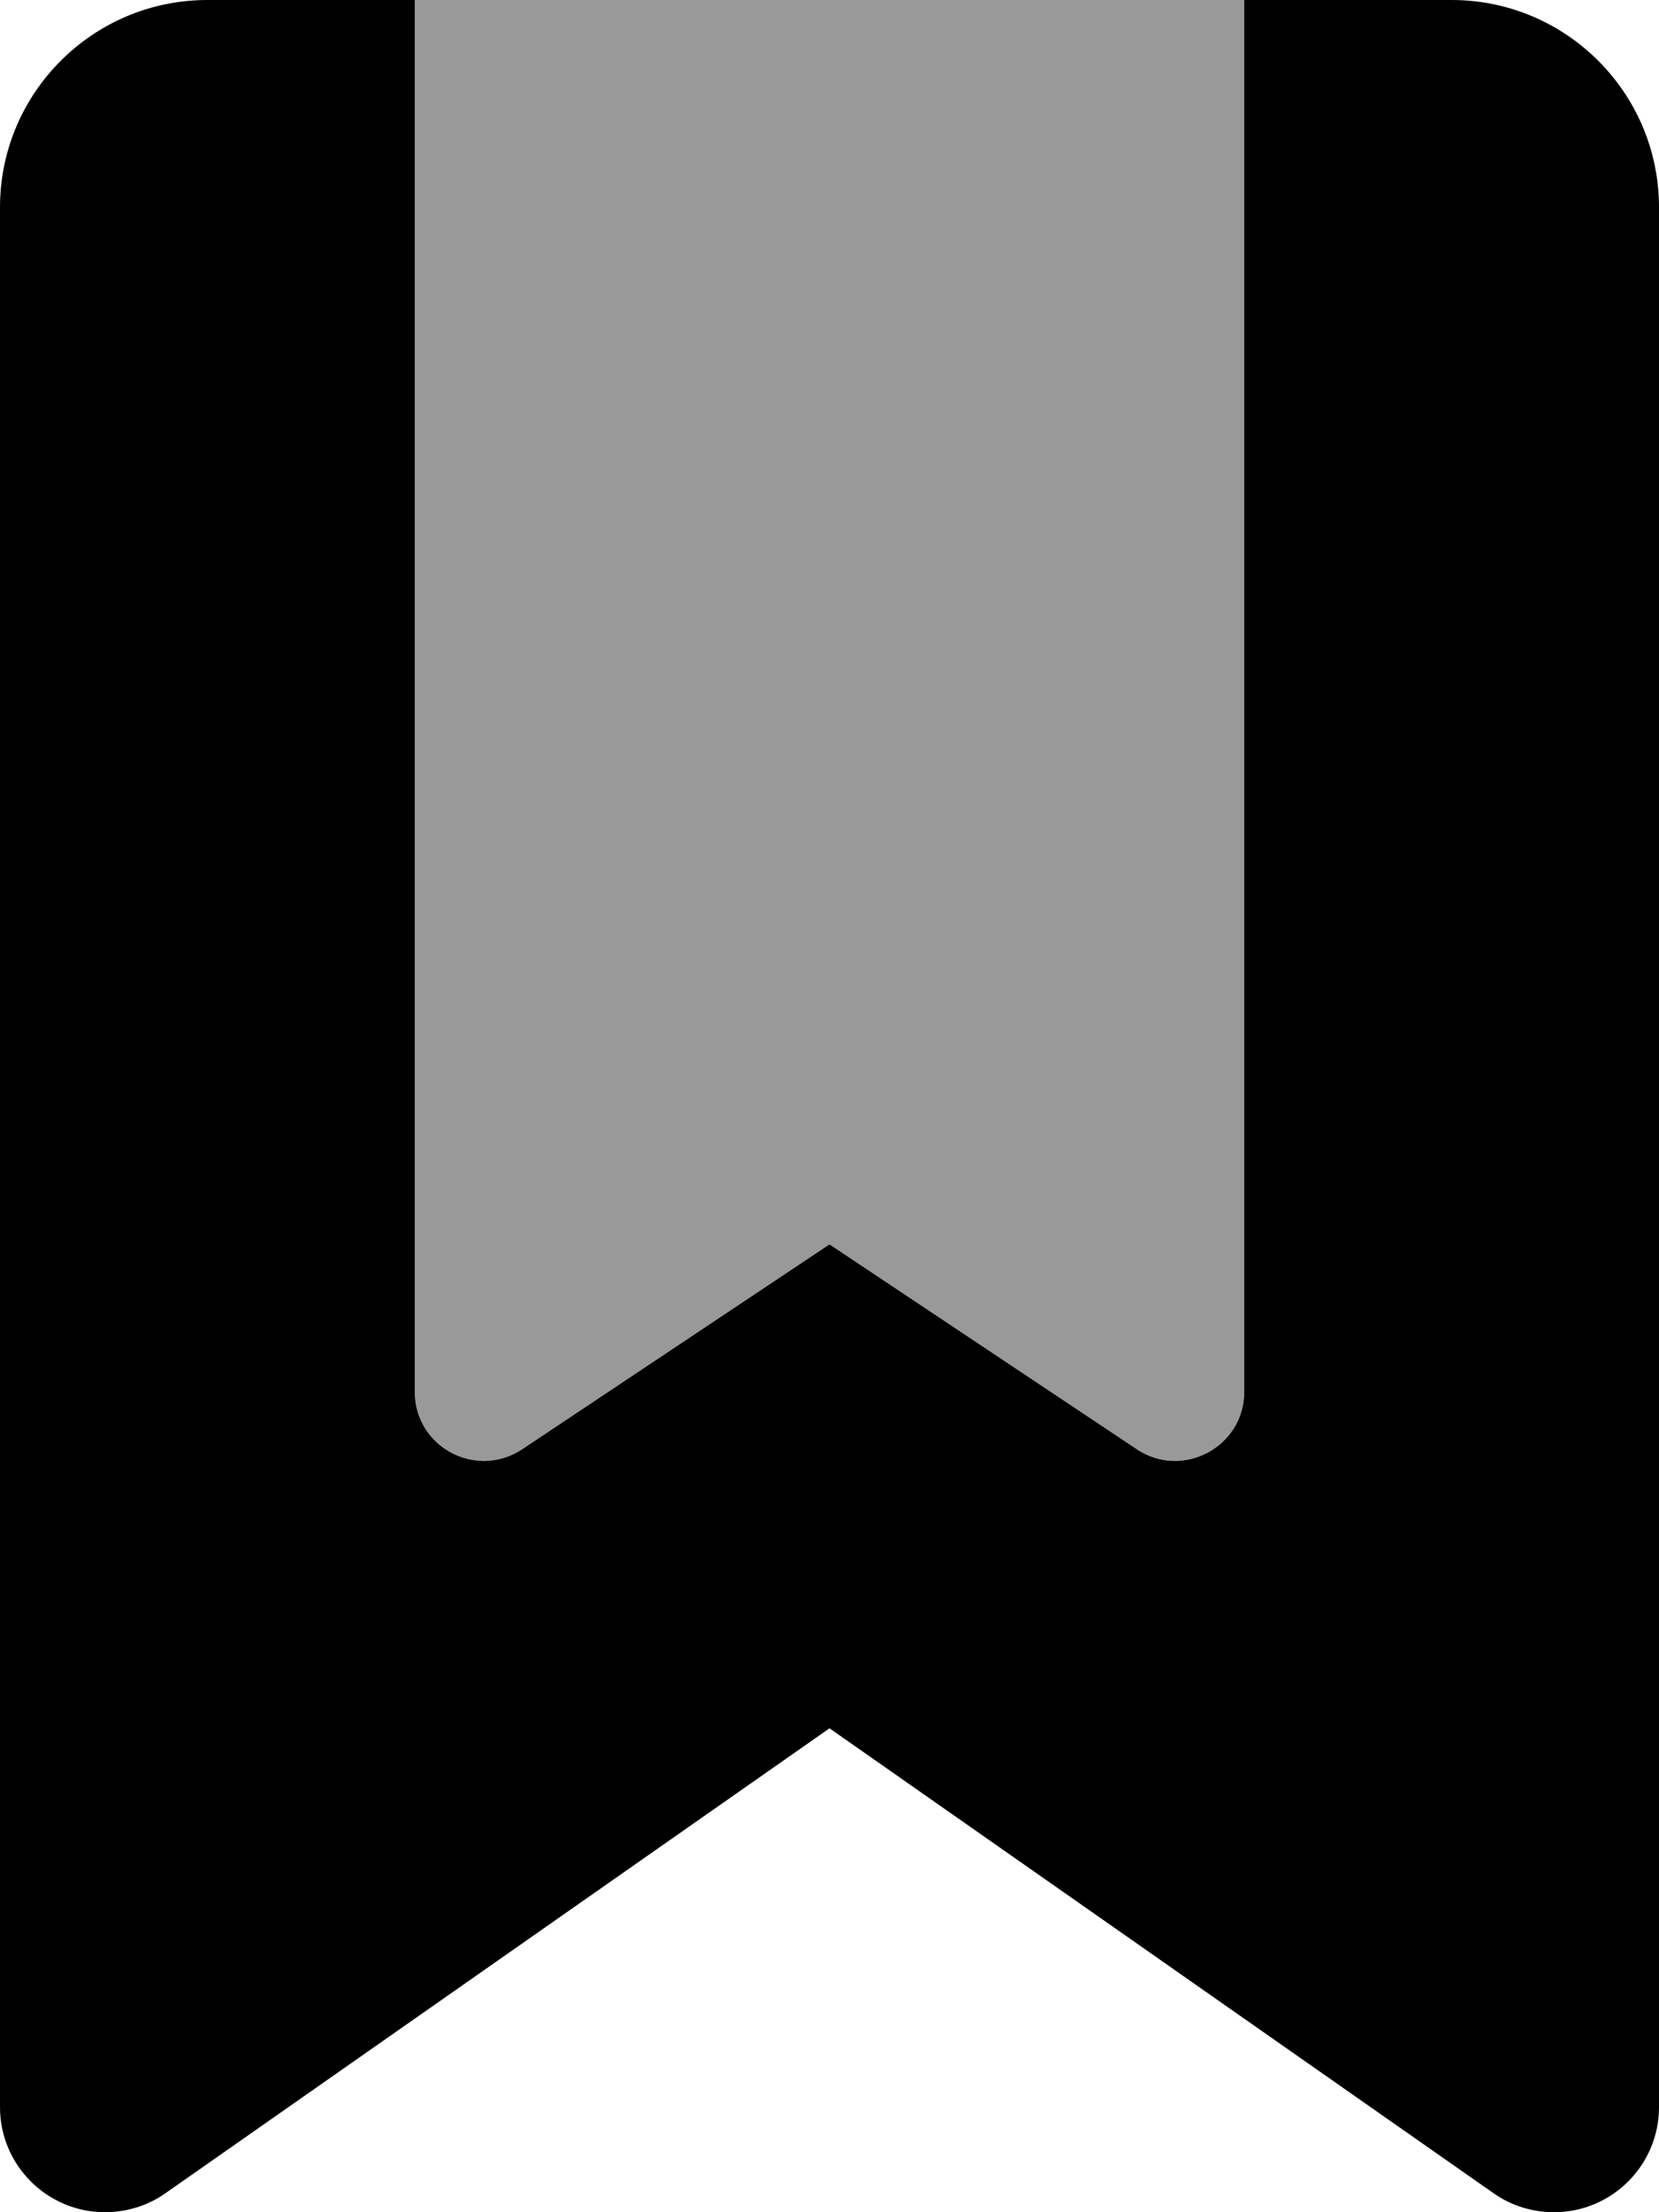
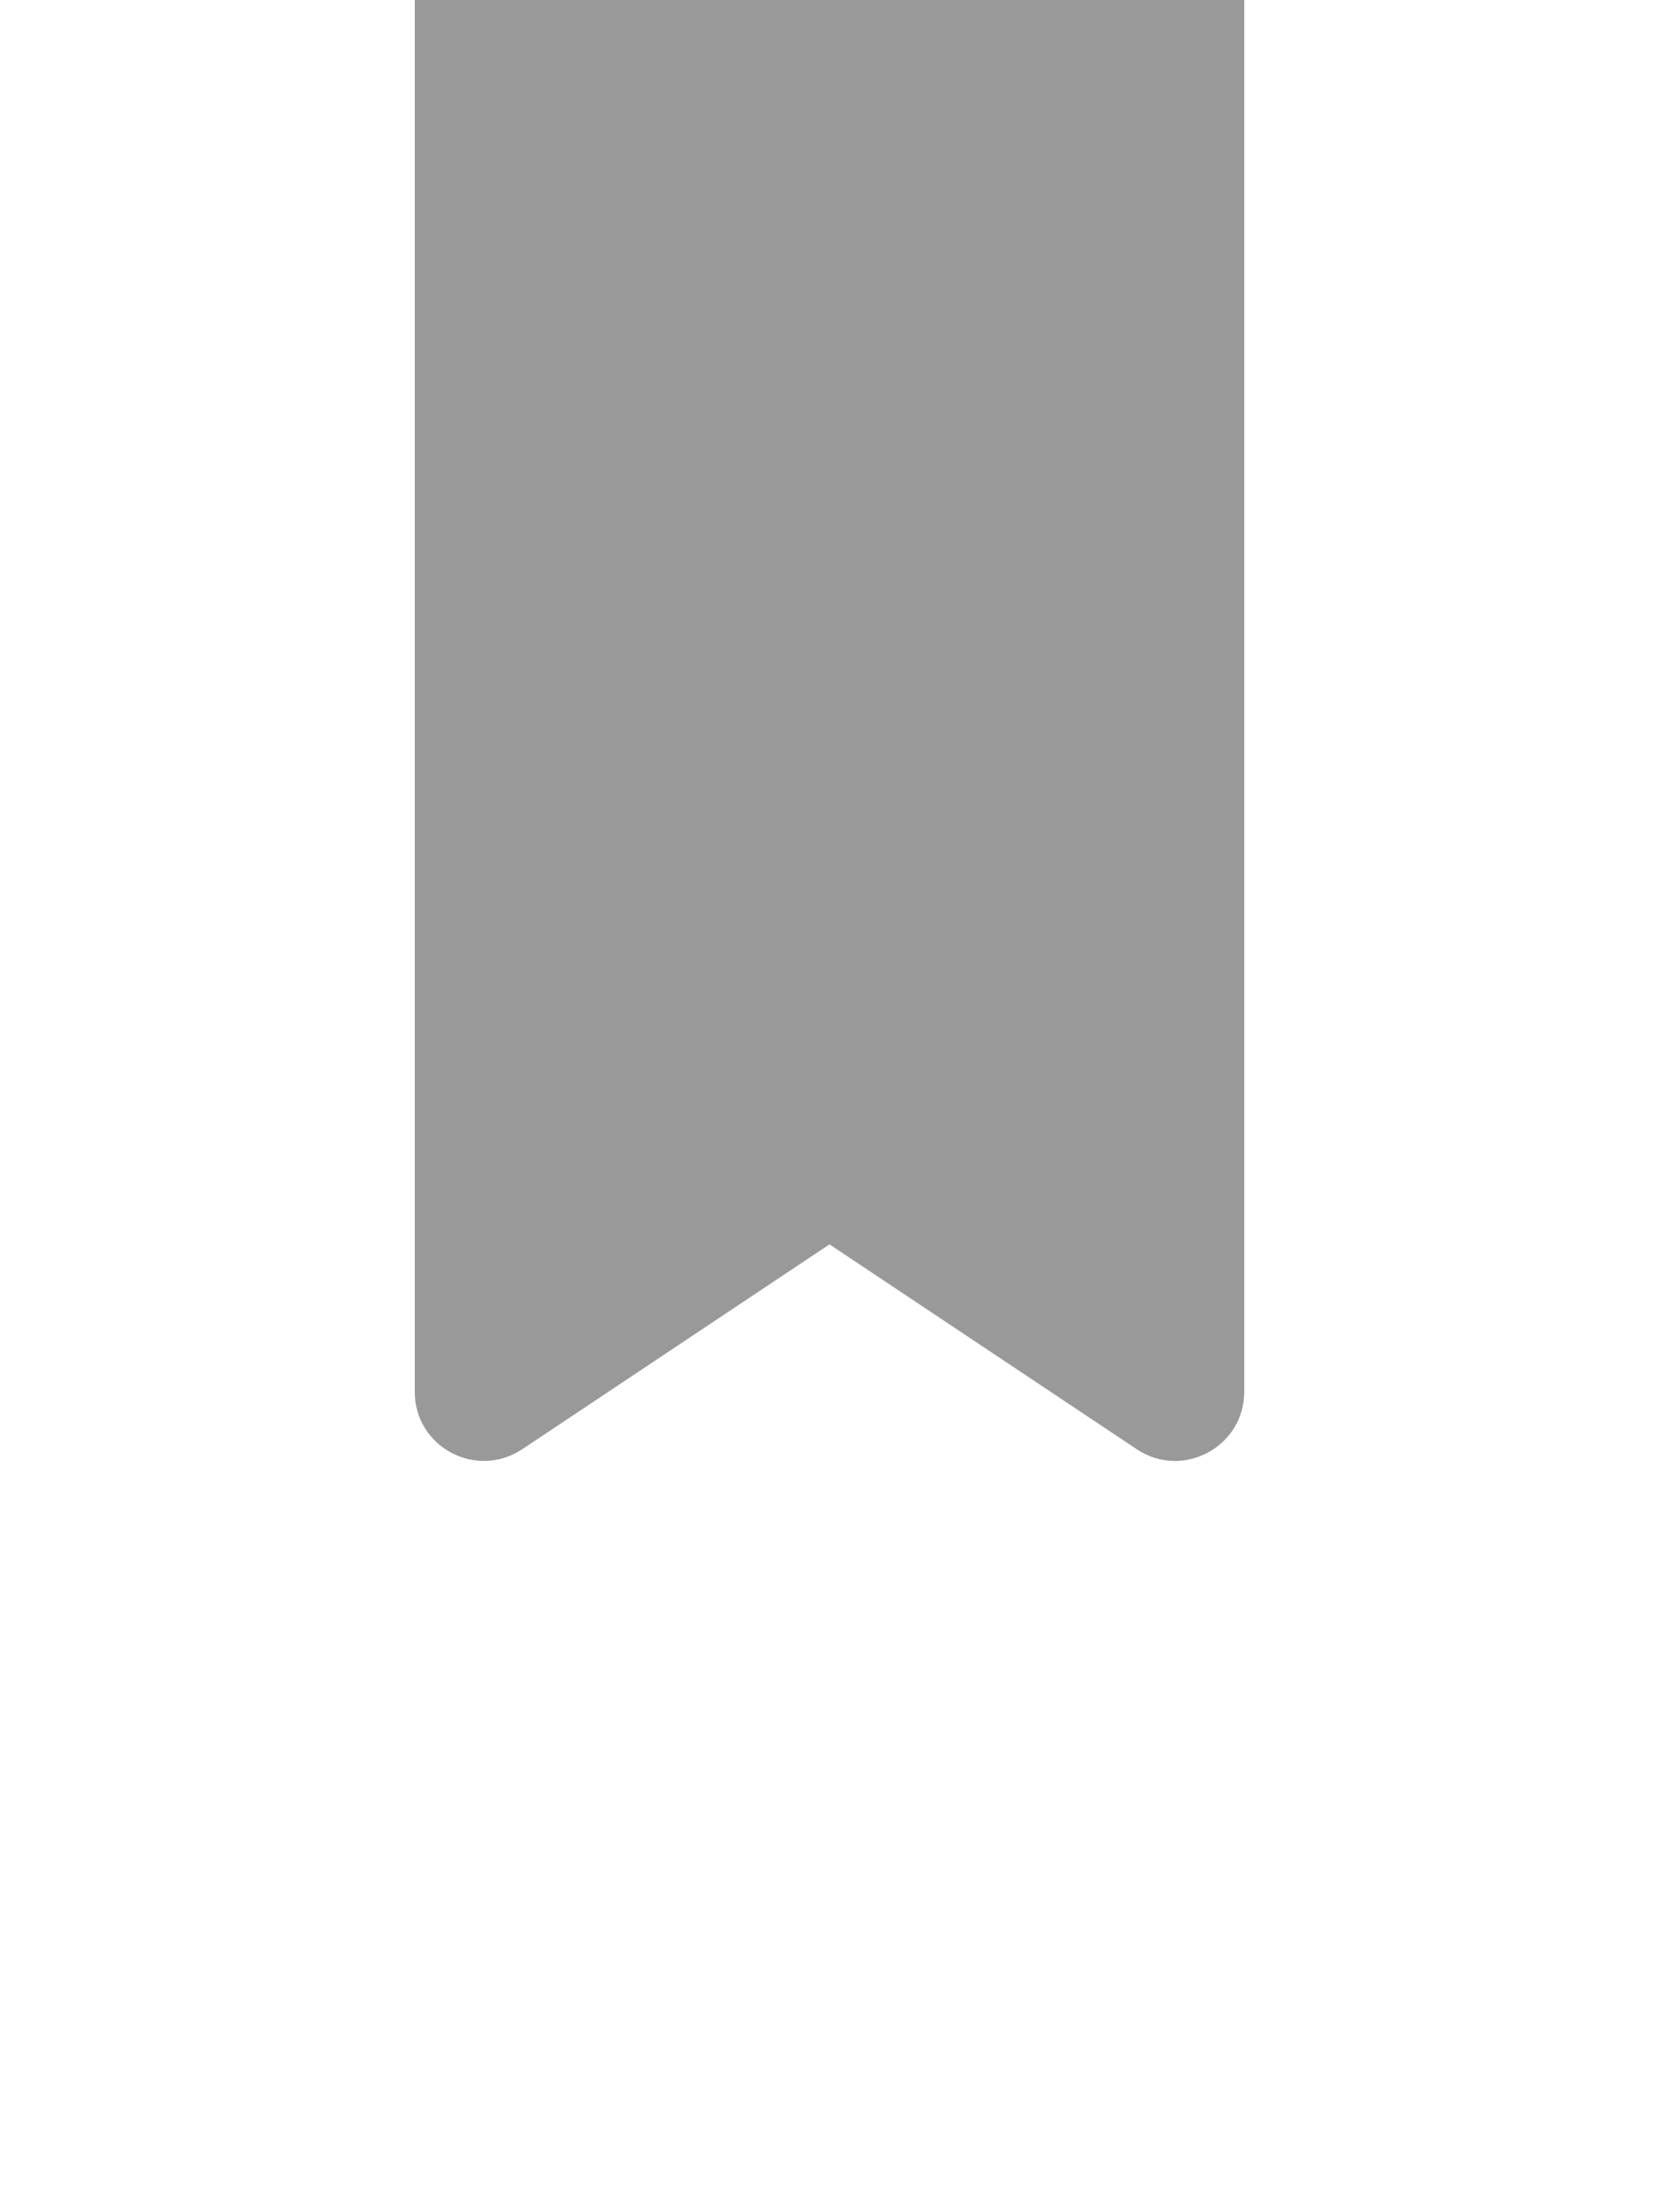
<svg xmlns="http://www.w3.org/2000/svg" viewBox="0 0 384 512">
  <defs>
    <style>.fa-secondary{opacity:.4}</style>
  </defs>
  <path class="fa-secondary" d="M96 0l0 322.1c0 12.8 14.2 20.4 24.9 13.3L192 288l71.1 47.4c10.6 7.1 24.9-.5 24.9-13.3L288 0 96 0z" />
-   <path class="fa-primary" d="M0 487.7L0 48C0 21.5 21.5 0 48 0L96 0l0 322.1c0 12.8 14.2 20.4 24.9 13.3L192 288l71.1 47.4c10.6 7.1 24.9-.5 24.9-13.3L288 0l48 0c26.5 0 48 21.5 48 48l0 439.7c0 13.4-10.9 24.3-24.3 24.3c-5 0-9.9-1.5-14-4.4L192 400 38.3 507.6c-4.1 2.9-9 4.4-14 4.4C10.9 512 0 501.1 0 487.7z" />
</svg>